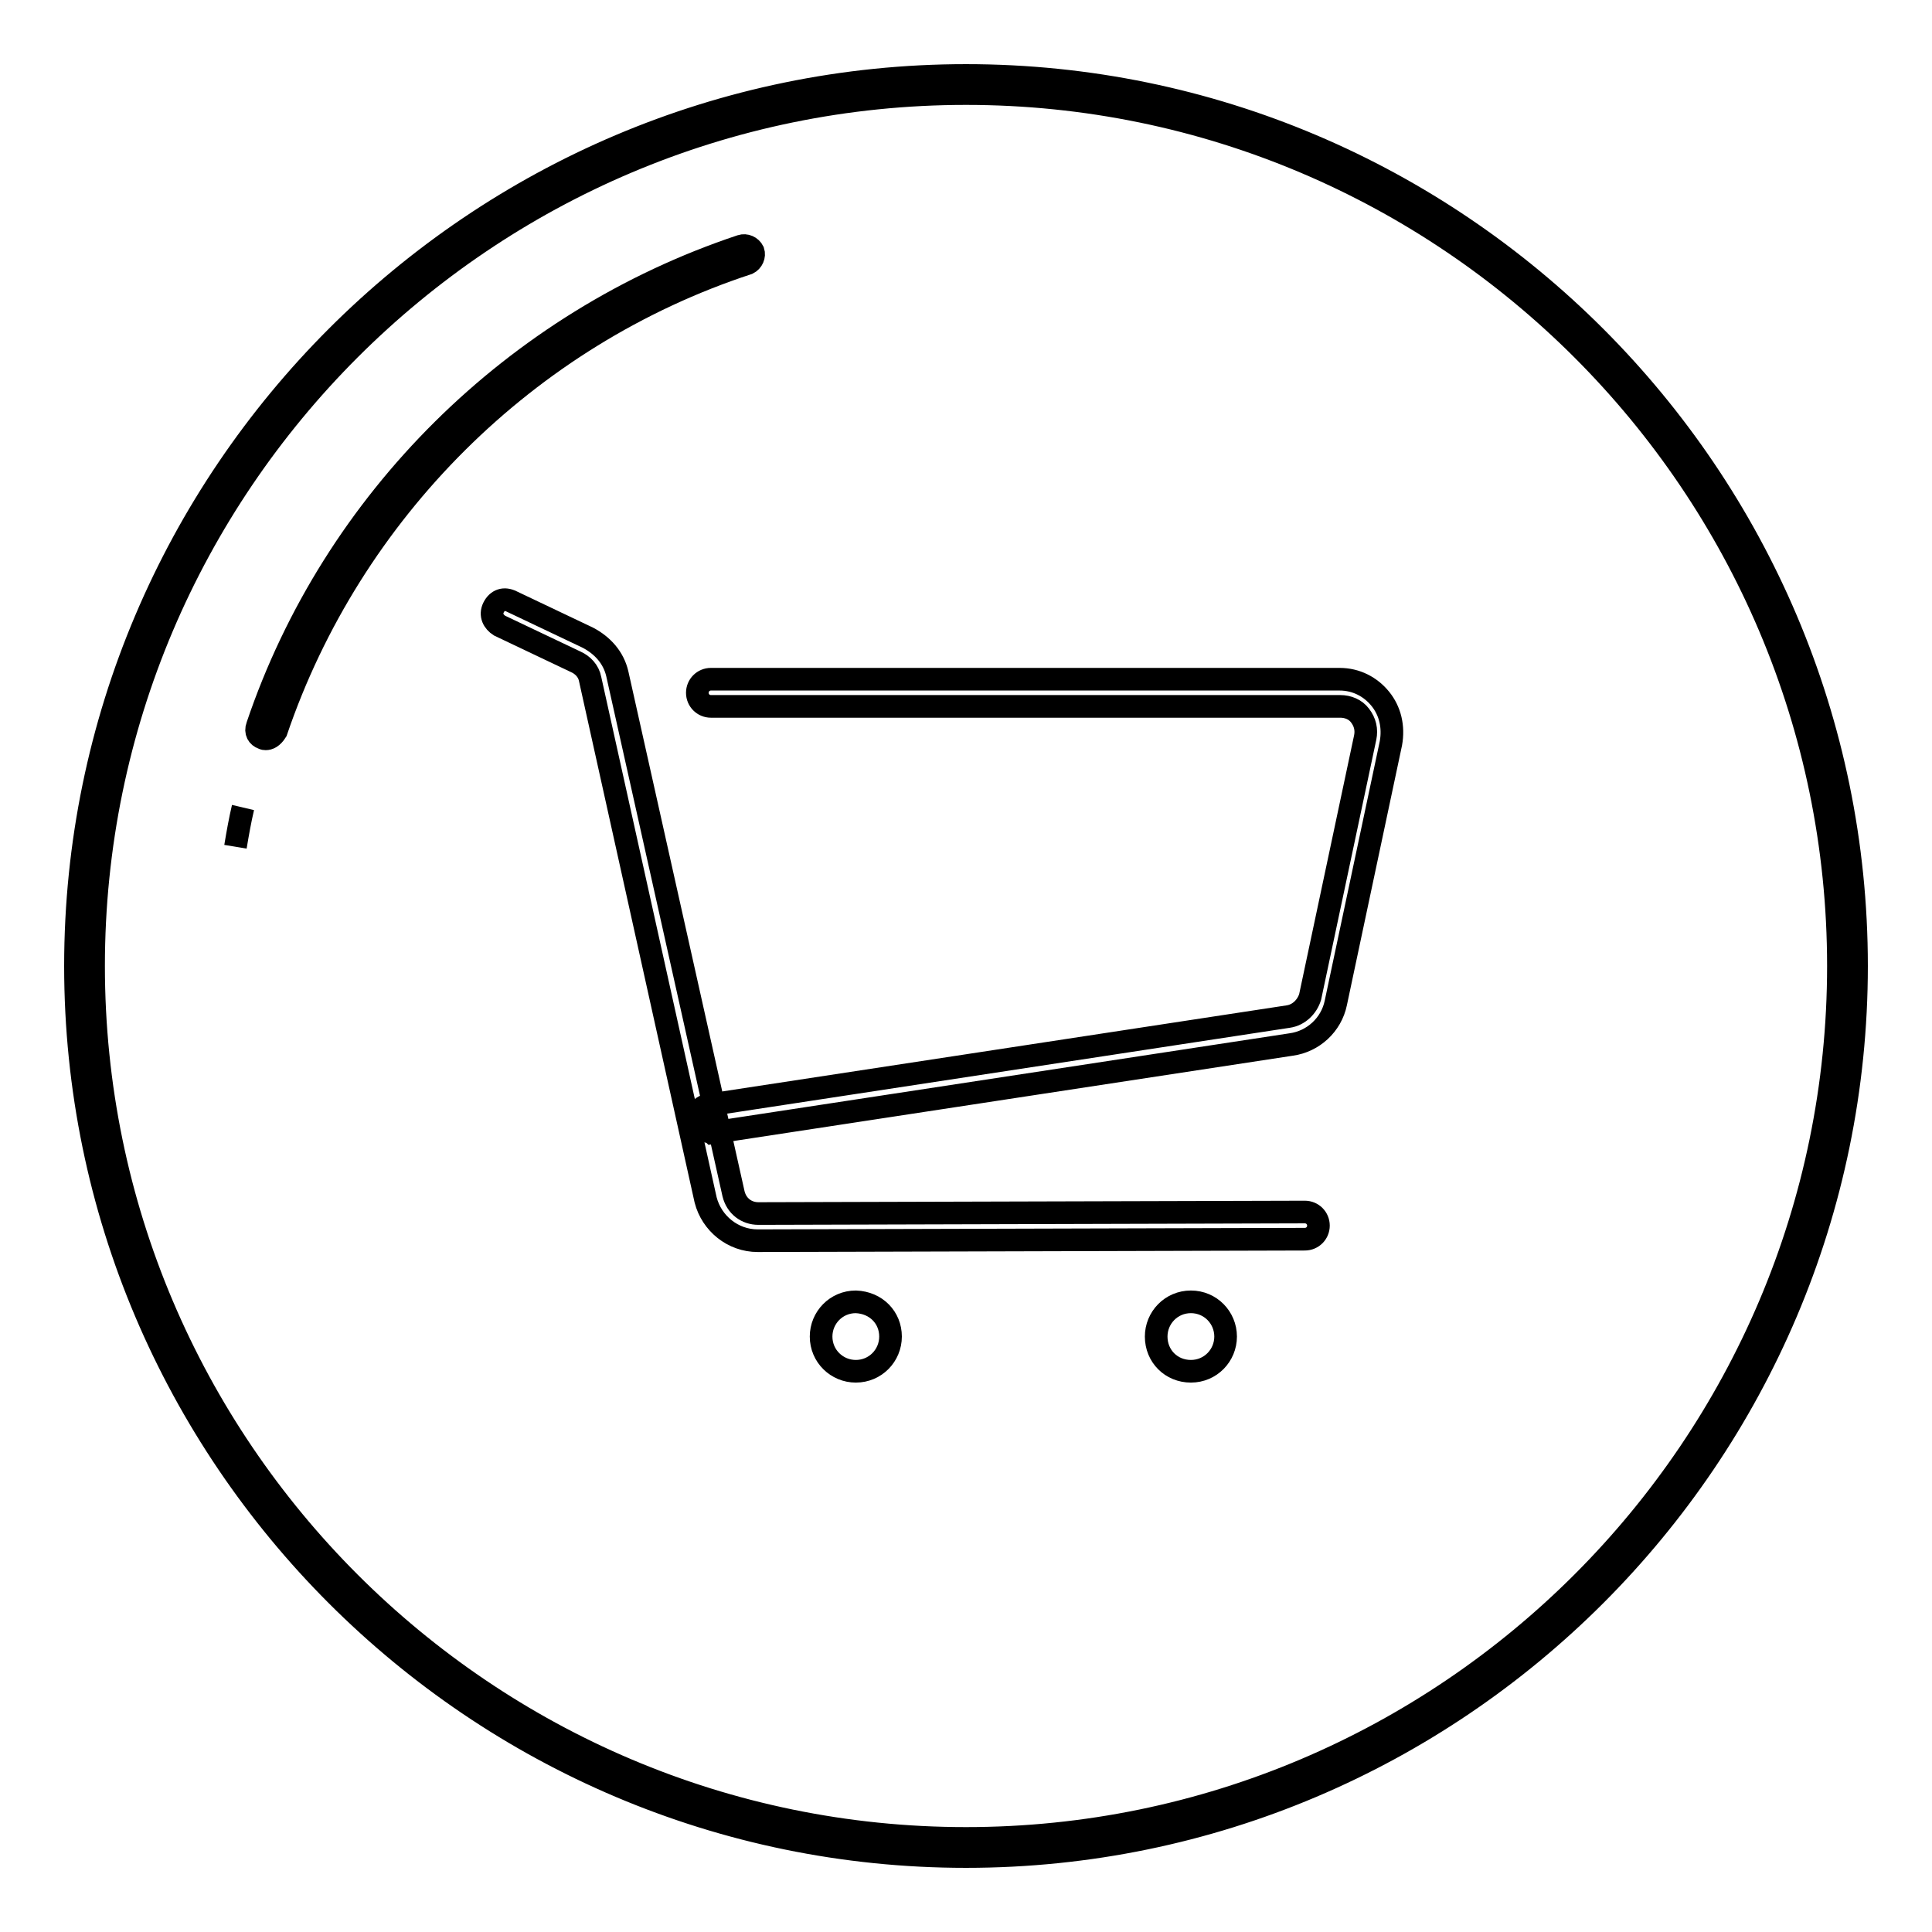
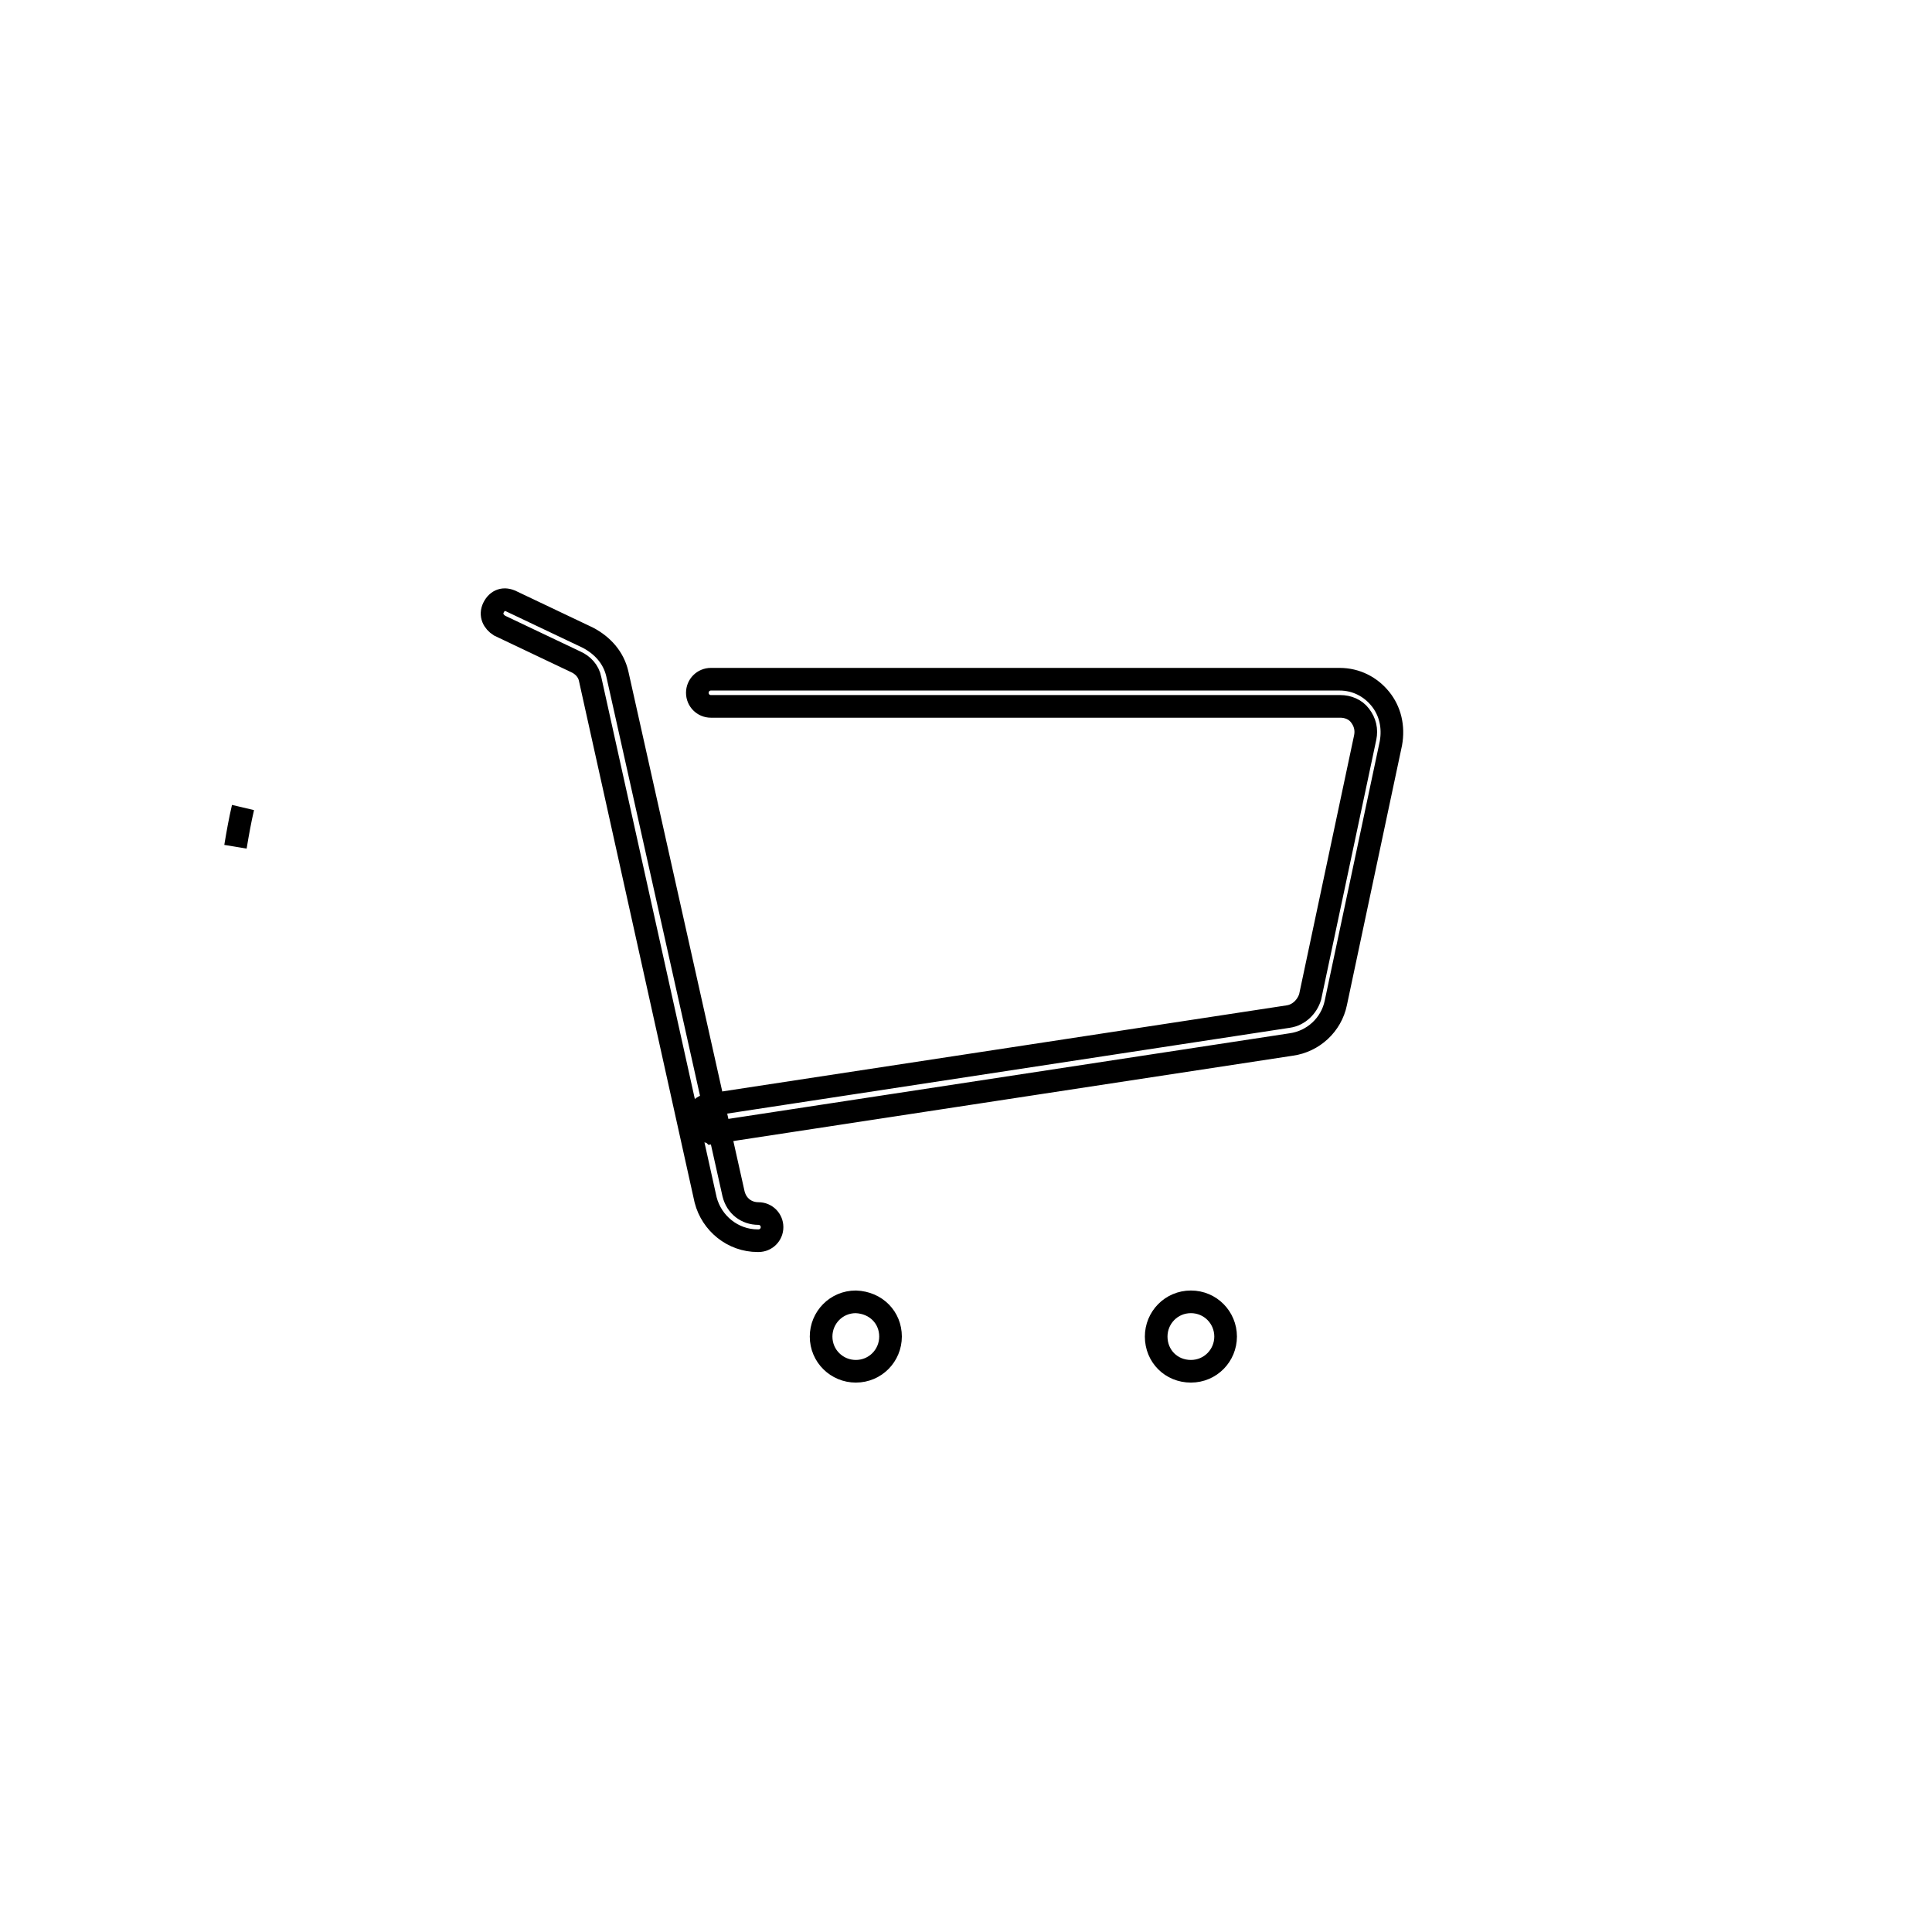
<svg xmlns="http://www.w3.org/2000/svg" version="1.1" x="0px" y="0px" viewBox="0 0 256 256" enable-background="new 0 0 256 256" xml:space="preserve">
  <g>
    <g>
-       <path stroke-width="3" fill-opacity="0" stroke="#000000" d="M100.4,164.4c-3.3,0-6.1-2.3-6.9-5.4L78.2,90c-0.2-1.1-1-1.9-1.9-2.3l-10.1-4.8c-0.8-0.5-1.3-1.4-0.8-2.4c0.5-1,1.4-1.3,2.4-0.8l10.1,4.8c1.9,1,3.4,2.6,3.9,4.8l15.4,68.9c0.4,1.6,1.7,2.6,3.3,2.6l0,0l72.4-0.2l0,0c1,0,1.8,0.8,1.8,1.8s-0.8,1.8-1.8,1.8L100.4,164.4L100.4,164.4z" />
+       <path stroke-width="3" fill-opacity="0" stroke="#000000" d="M100.4,164.4c-3.3,0-6.1-2.3-6.9-5.4L78.2,90c-0.2-1.1-1-1.9-1.9-2.3l-10.1-4.8c-0.8-0.5-1.3-1.4-0.8-2.4c0.5-1,1.4-1.3,2.4-0.8l10.1,4.8c1.9,1,3.4,2.6,3.9,4.8l15.4,68.9c0.4,1.6,1.7,2.6,3.3,2.6l0,0l0,0c1,0,1.8,0.8,1.8,1.8s-0.8,1.8-1.8,1.8L100.4,164.4L100.4,164.4z" />
      <path stroke-width="3" fill-opacity="0" stroke="#000000" d="M94.2,150c-0.8,0-1.7-0.6-1.8-1.6c-0.1-1,0.5-1.9,1.6-2l76.7-11.7c1.4-0.2,2.5-1.3,2.9-2.6l7.3-34.4c0.2-1,0-2-0.7-2.9c-0.6-0.8-1.6-1.2-2.6-1.2H94.2c-1,0-1.8-0.8-1.8-1.8s0.8-1.8,1.8-1.8h83.3c2.2,0,4.1,1,5.4,2.6s1.8,3.7,1.4,5.9l-7.3,34.4c-0.6,2.9-3,5.1-5.9,5.5l-76.7,11.7C94.3,150,94.2,150,94.2,150z" />
      <path stroke-width="3" fill-opacity="0" stroke="#000000" d="M118,177.1c0,2.5-2,4.6-4.6,4.6c-2.5,0-4.6-2-4.6-4.6c0-2.5,2-4.6,4.6-4.6C116.1,172.6,118,174.6,118,177.1" />
      <path stroke-width="3" fill-opacity="0" stroke="#000000" d="M162.4,177.1c0,2.5-2,4.6-4.6,4.6s-4.6-2-4.6-4.6c0-2.5,2-4.6,4.6-4.6S162.4,174.6,162.4,177.1" />
-       <path stroke-width="3" fill-opacity="0" stroke="#000000" d="M128,246c-65,0-118-53-118-118C10,63,63,10,128,10c65,0,118,53,118,118C246,193,193,246,128,246z M128,12.4C64.3,12.4,12.4,64.3,12.4,128c0,63.7,51.9,115.6,115.6,115.6c63.7,0,115.6-51.9,115.6-115.6C243.6,64.3,191.7,12.4,128,12.4z" />
-       <path stroke-width="3" fill-opacity="0" stroke="#000000" d="M35.2,97.9c-0.1,0-0.2,0-0.4-0.1c-0.6-0.2-1-0.8-0.7-1.6c10.1-29.9,34.1-53.6,64.1-63.6c0.6-0.2,1.3,0.1,1.6,0.7c0.2,0.6-0.1,1.3-0.7,1.6c-29.3,9.6-52.6,32.9-62.5,62C36.1,97.7,35.6,97.9,35.2,97.9z" />
      <path stroke-width="3" fill-opacity="0" stroke="#000000" d="M32.2,107c-0.4,1.7-0.7,3.4-1,5.2" />
    </g>
  </g>
</svg>